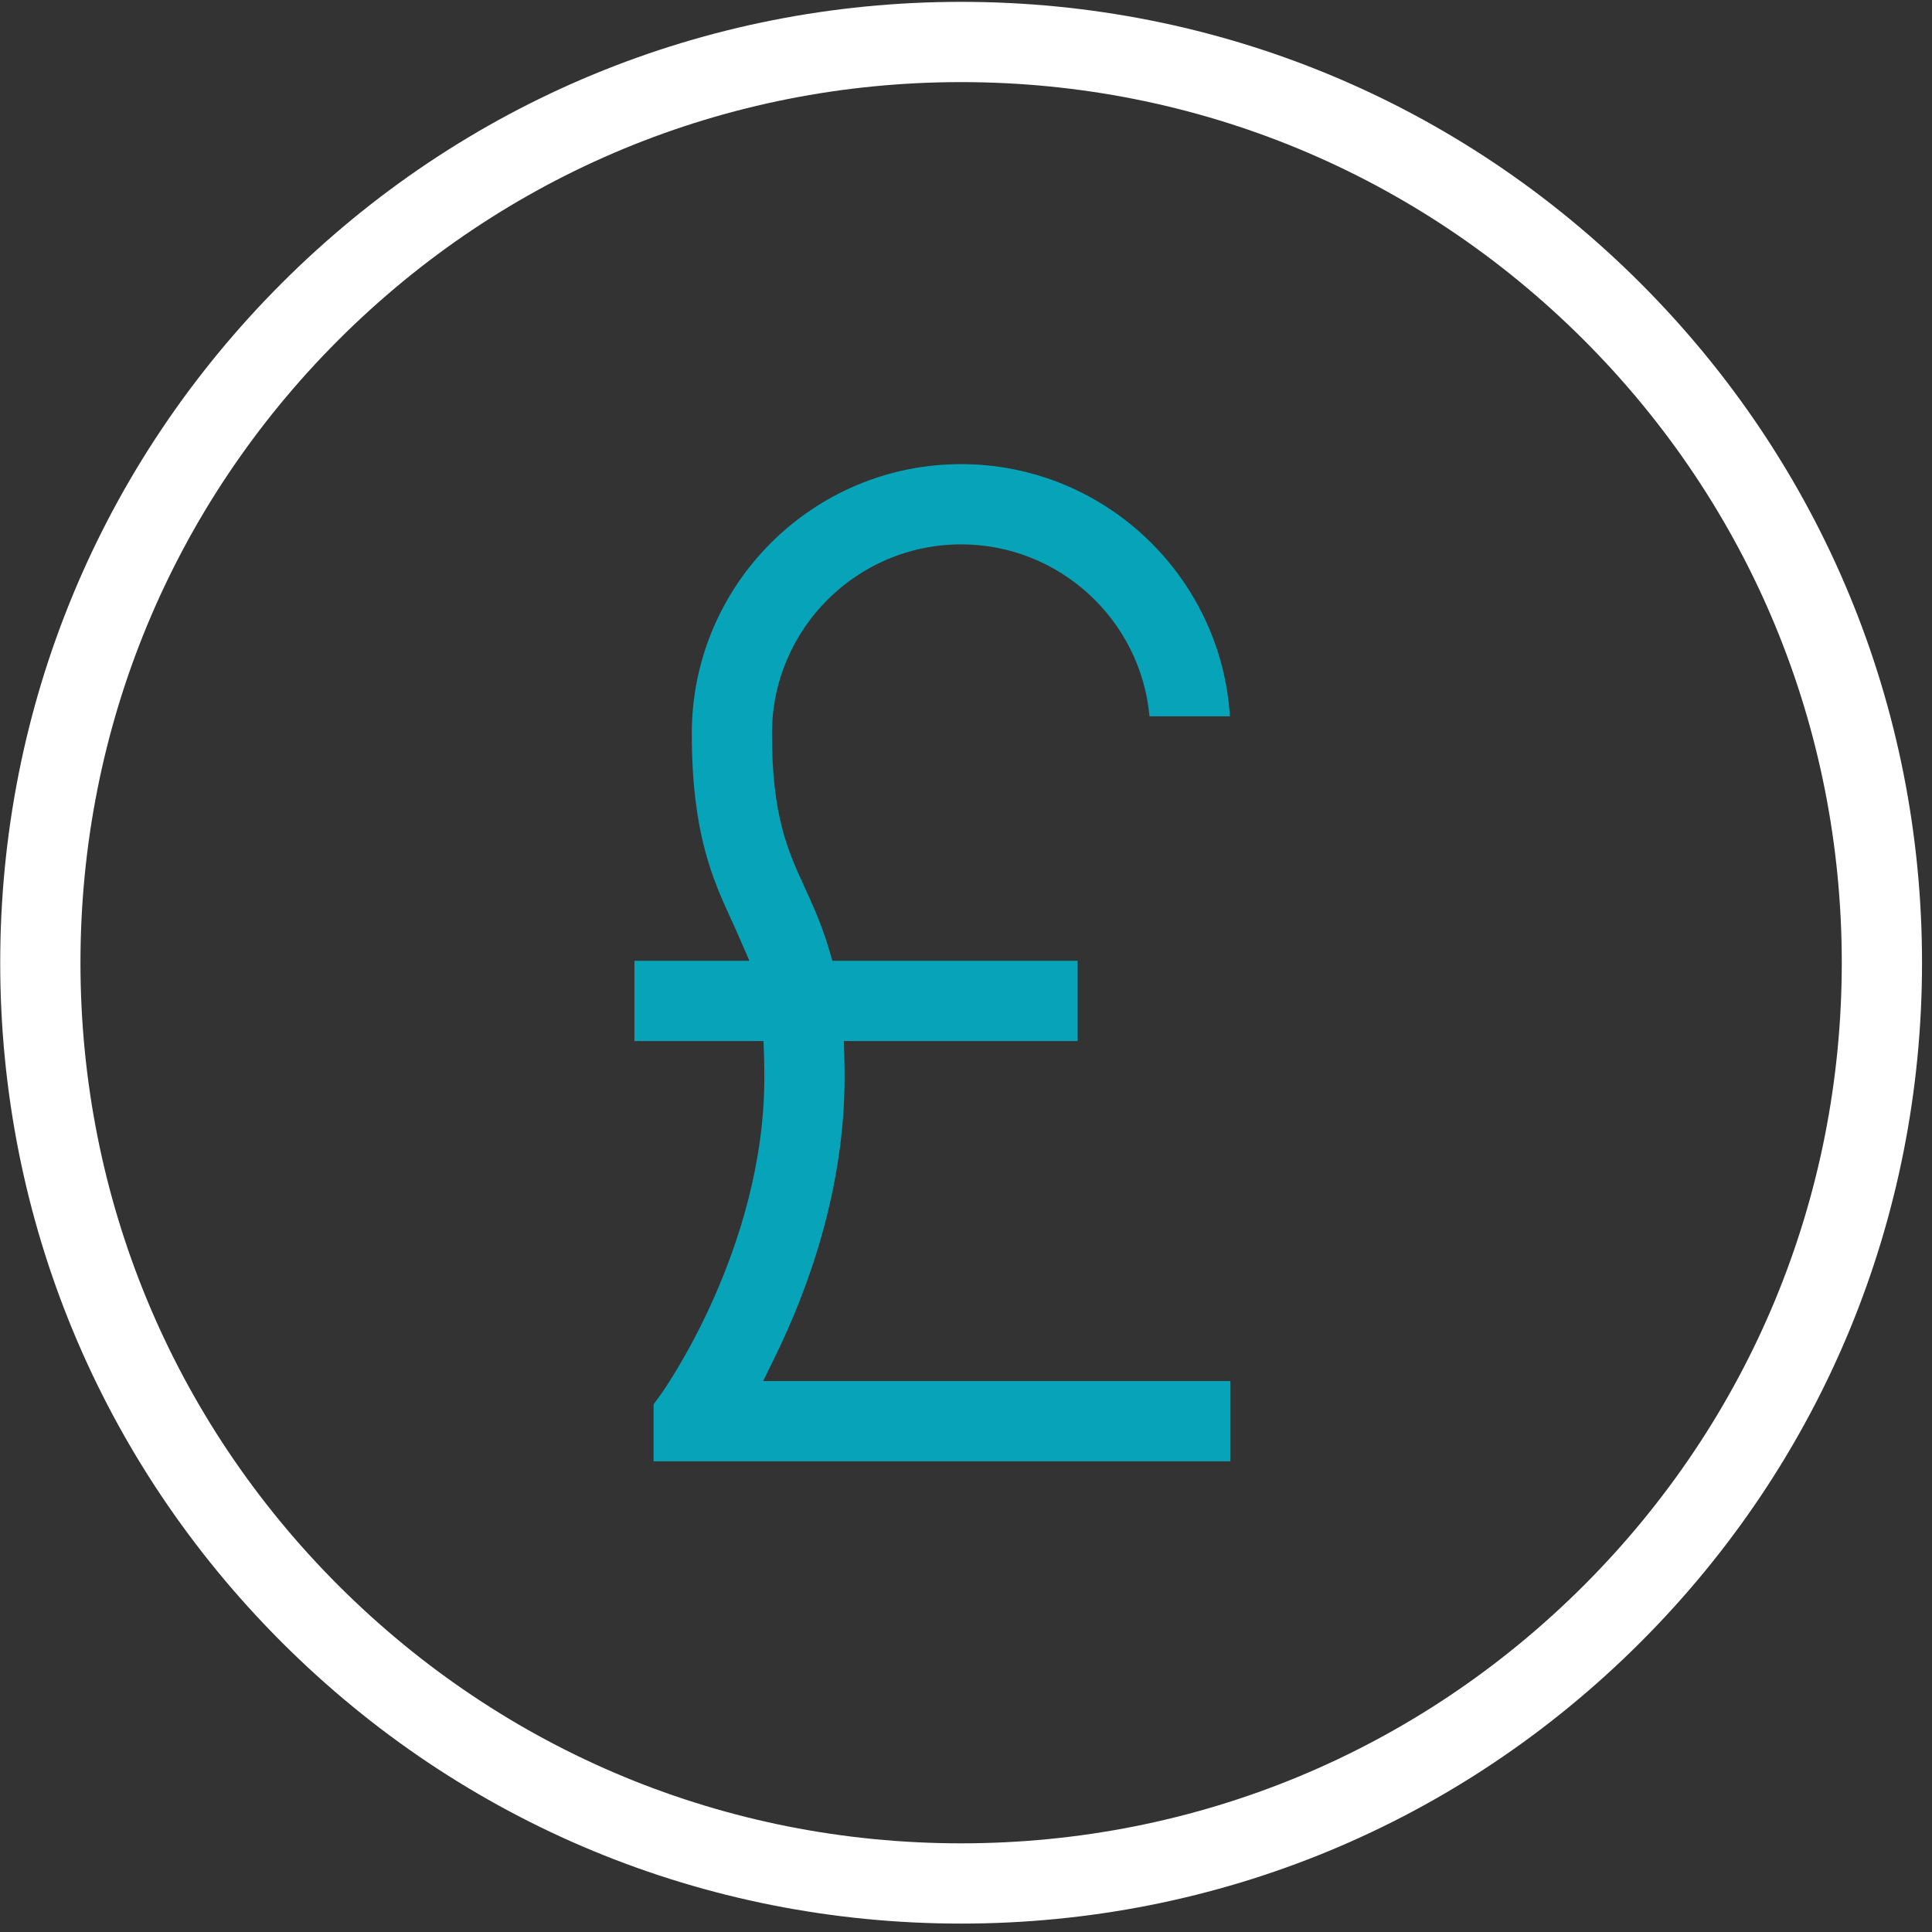
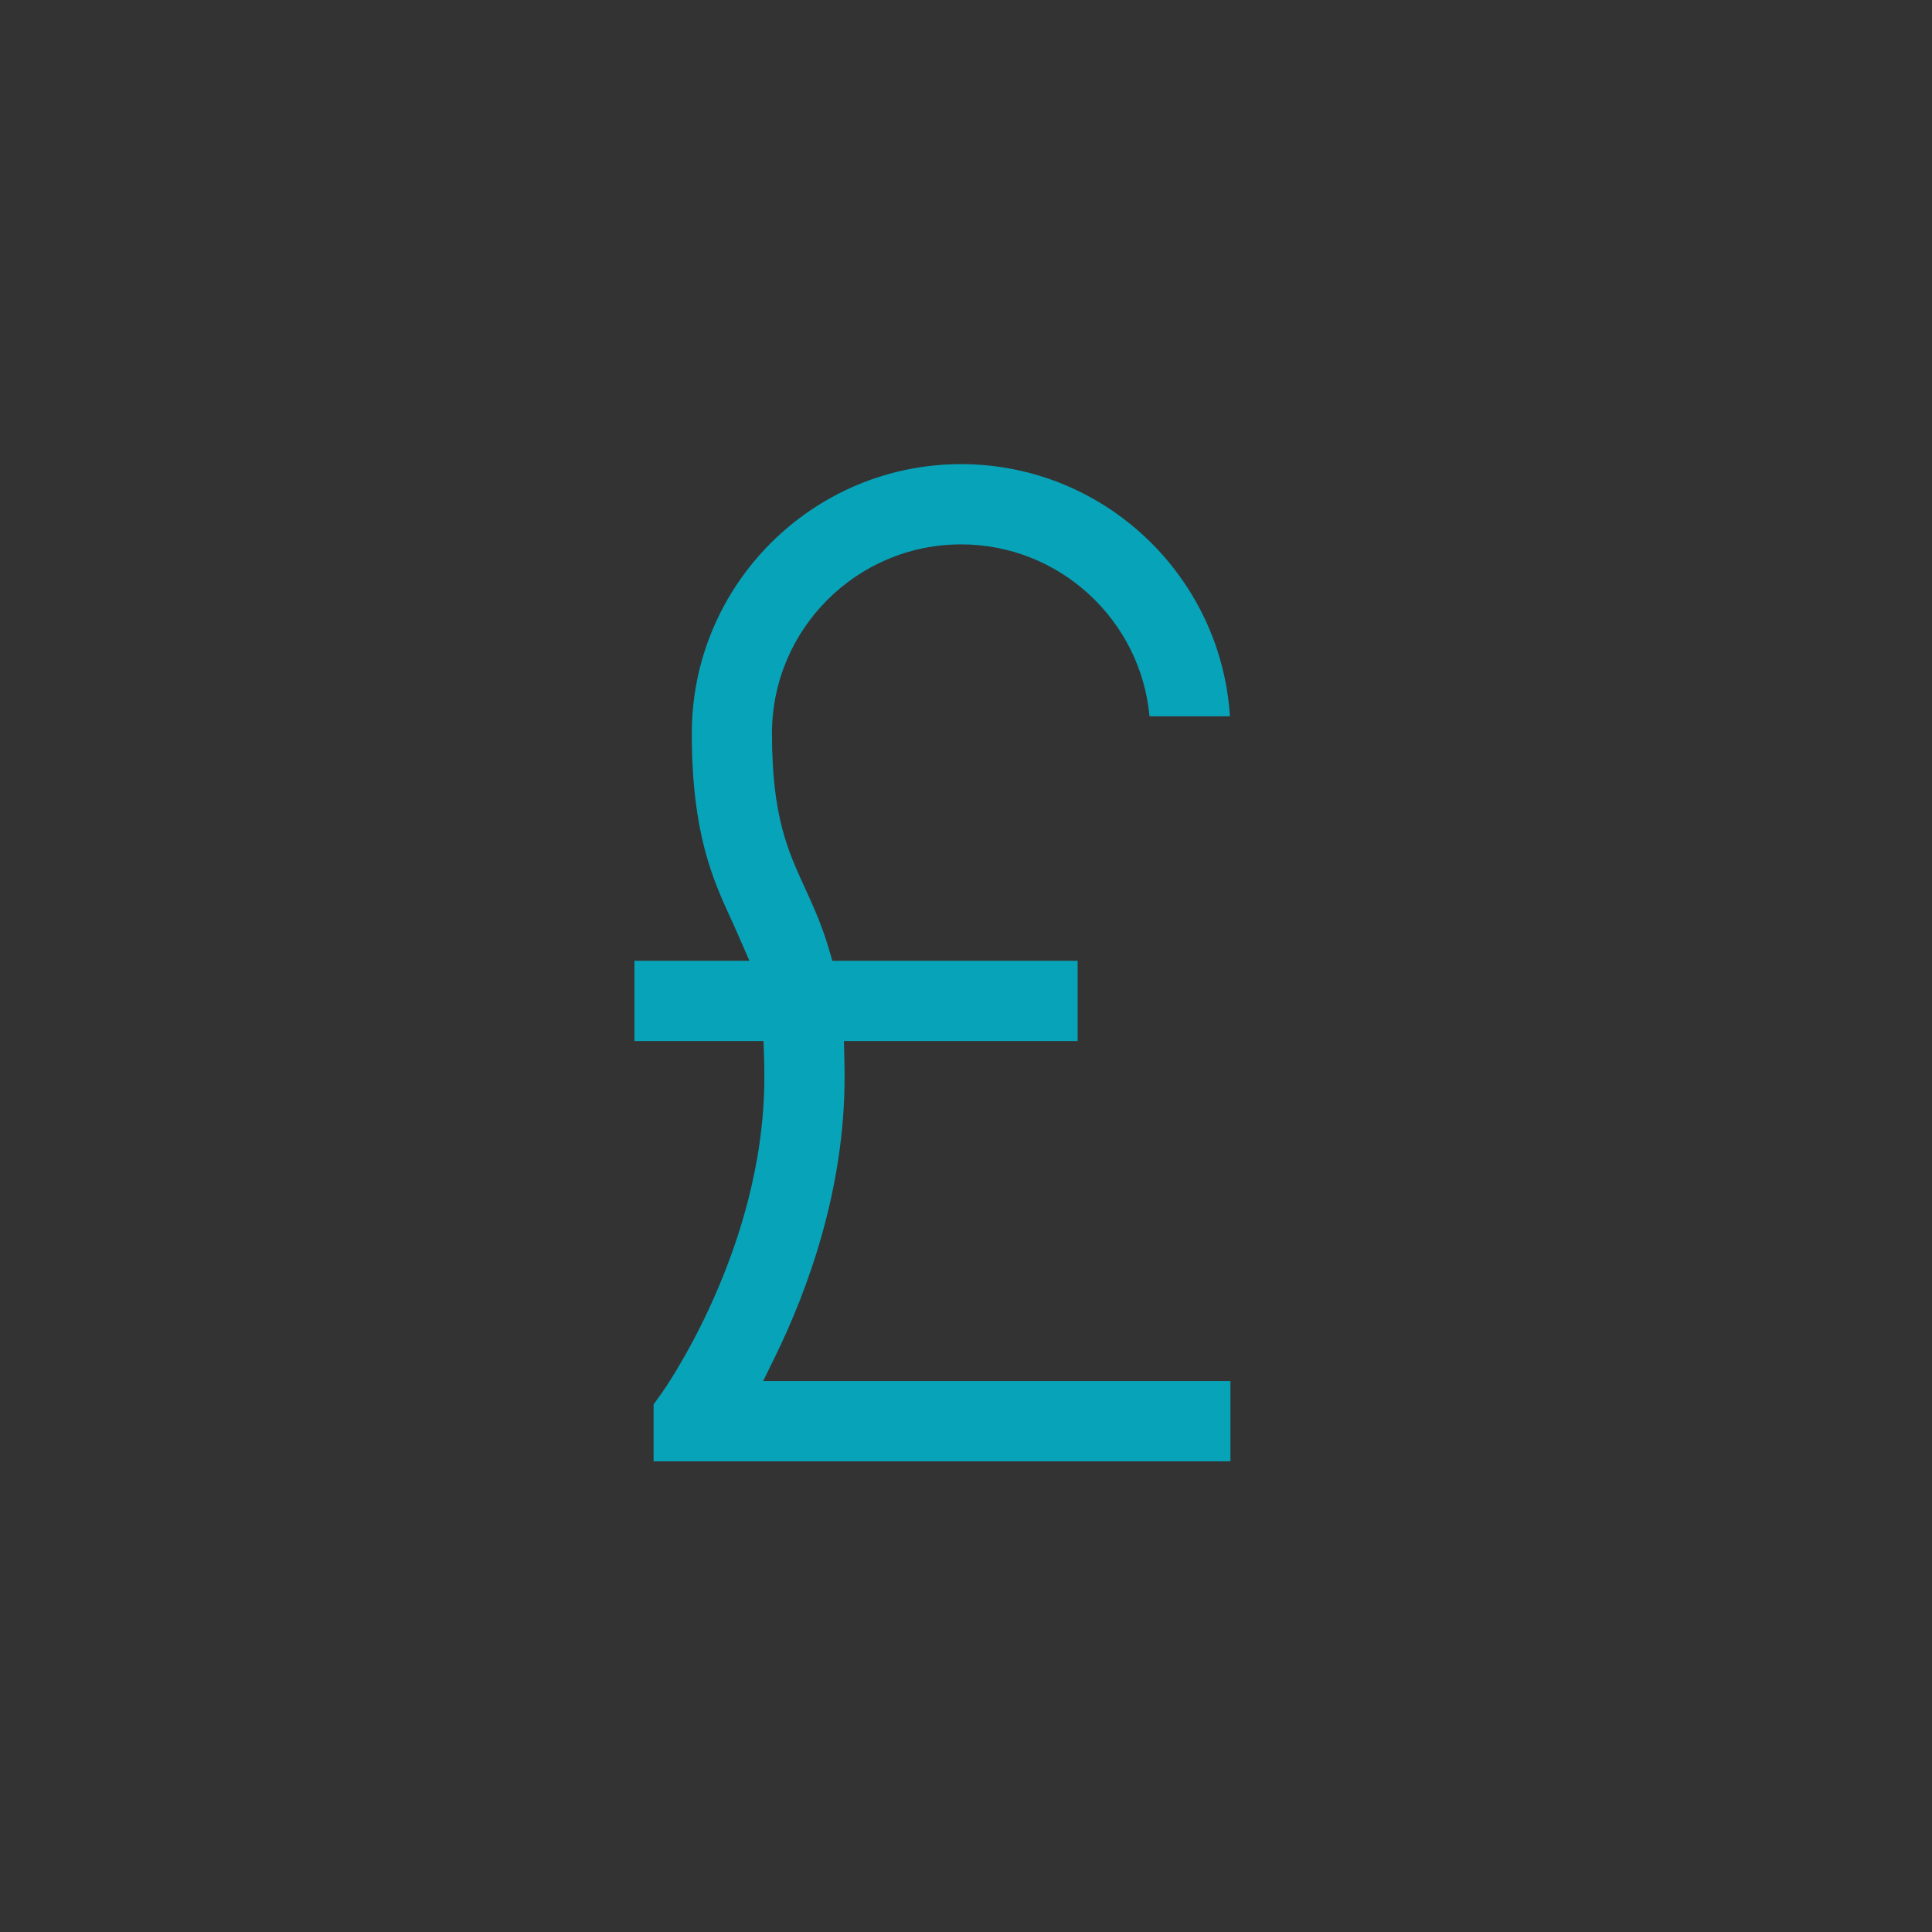
<svg xmlns="http://www.w3.org/2000/svg" width="100%" height="100%" viewBox="0 0 95 95" version="1.1" xml:space="preserve" style="fill-rule:evenodd;clip-rule:evenodd;stroke-linejoin:round;stroke-miterlimit:2;">
  <rect x="0" y="0" width="95" height="95" fill="#333333" stroke="none" />
  <g transform="matrix(1,0,0,1,-4085.14,-6814.38)">
    <g transform="matrix(4.167,0,0,4.167,3946.36,5580.71)">
      <g transform="matrix(1,0,0,1,44.646,313.301)">
        <path d="M0,-11.767C-1.753,-11.767 -3.178,-10.341 -3.178,-8.589C-3.178,-7.409 -2.93,-6.866 -2.71,-6.387C-2.68,-6.321 -2.65,-6.256 -2.622,-6.19L-2.498,-5.906L-3.855,-5.906L-3.855,-4.959L-2.332,-4.959L-2.325,-4.763C-2.323,-4.687 -2.322,-4.609 -2.322,-4.531C-2.322,-2.5 -3.527,-0.813 -3.539,-0.796L-3.629,-0.672L-3.629,0L3.178,0L3.178,-0.947L-2.336,-0.947L-2.193,-1.239C-1.82,-2.002 -1.375,-3.192 -1.375,-4.531C-1.375,-4.607 -1.376,-4.68 -1.378,-4.751L-1.383,-4.959L1.375,-4.959L1.375,-5.906L-1.519,-5.906L-1.562,-6.052C-1.647,-6.338 -1.75,-6.563 -1.85,-6.781C-2.046,-7.21 -2.232,-7.615 -2.232,-8.589C-2.232,-9.819 -1.231,-10.82 0,-10.82C1.162,-10.82 2.12,-9.927 2.223,-8.791L3.172,-8.791C3.067,-10.45 1.684,-11.767 0,-11.767" style="fill:rgb(7,163,184);fill-rule:nonzero;" />
      </g>
    </g>
    <g transform="matrix(4.167,0,0,4.167,3946.36,5580.71)">
      <g transform="matrix(1,0,0,1,44.646,318.756)">
-         <path d="M0,-22.677C-3.029,-22.677 -5.876,-21.498 -8.018,-19.356C-10.159,-17.214 -11.339,-14.367 -11.339,-11.338C-11.339,-8.31 -10.159,-5.462 -8.018,-3.321C-5.876,-1.179 -3.029,0 0,0C3.029,0 5.876,-1.179 8.018,-3.321C10.159,-5.462 11.339,-8.31 11.339,-11.338C11.339,-14.367 10.159,-17.214 8.018,-19.356C5.876,-21.498 3.029,-22.677 0,-22.677M7.348,-3.99C5.385,-2.028 2.776,-0.947 0,-0.947C-2.776,-0.947 -5.385,-2.028 -7.348,-3.99C-9.311,-5.953 -10.392,-8.563 -10.392,-11.338C-10.392,-14.114 -9.311,-16.724 -7.348,-18.687C-5.385,-20.649 -2.776,-21.73 0,-21.73C2.776,-21.73 5.385,-20.649 7.348,-18.687C9.311,-16.724 10.392,-14.114 10.392,-11.338C10.392,-8.563 9.311,-5.953 7.348,-3.99" style="fill:white;fill-rule:nonzero;" />
-       </g>
+         </g>
    </g>
  </g>
</svg>